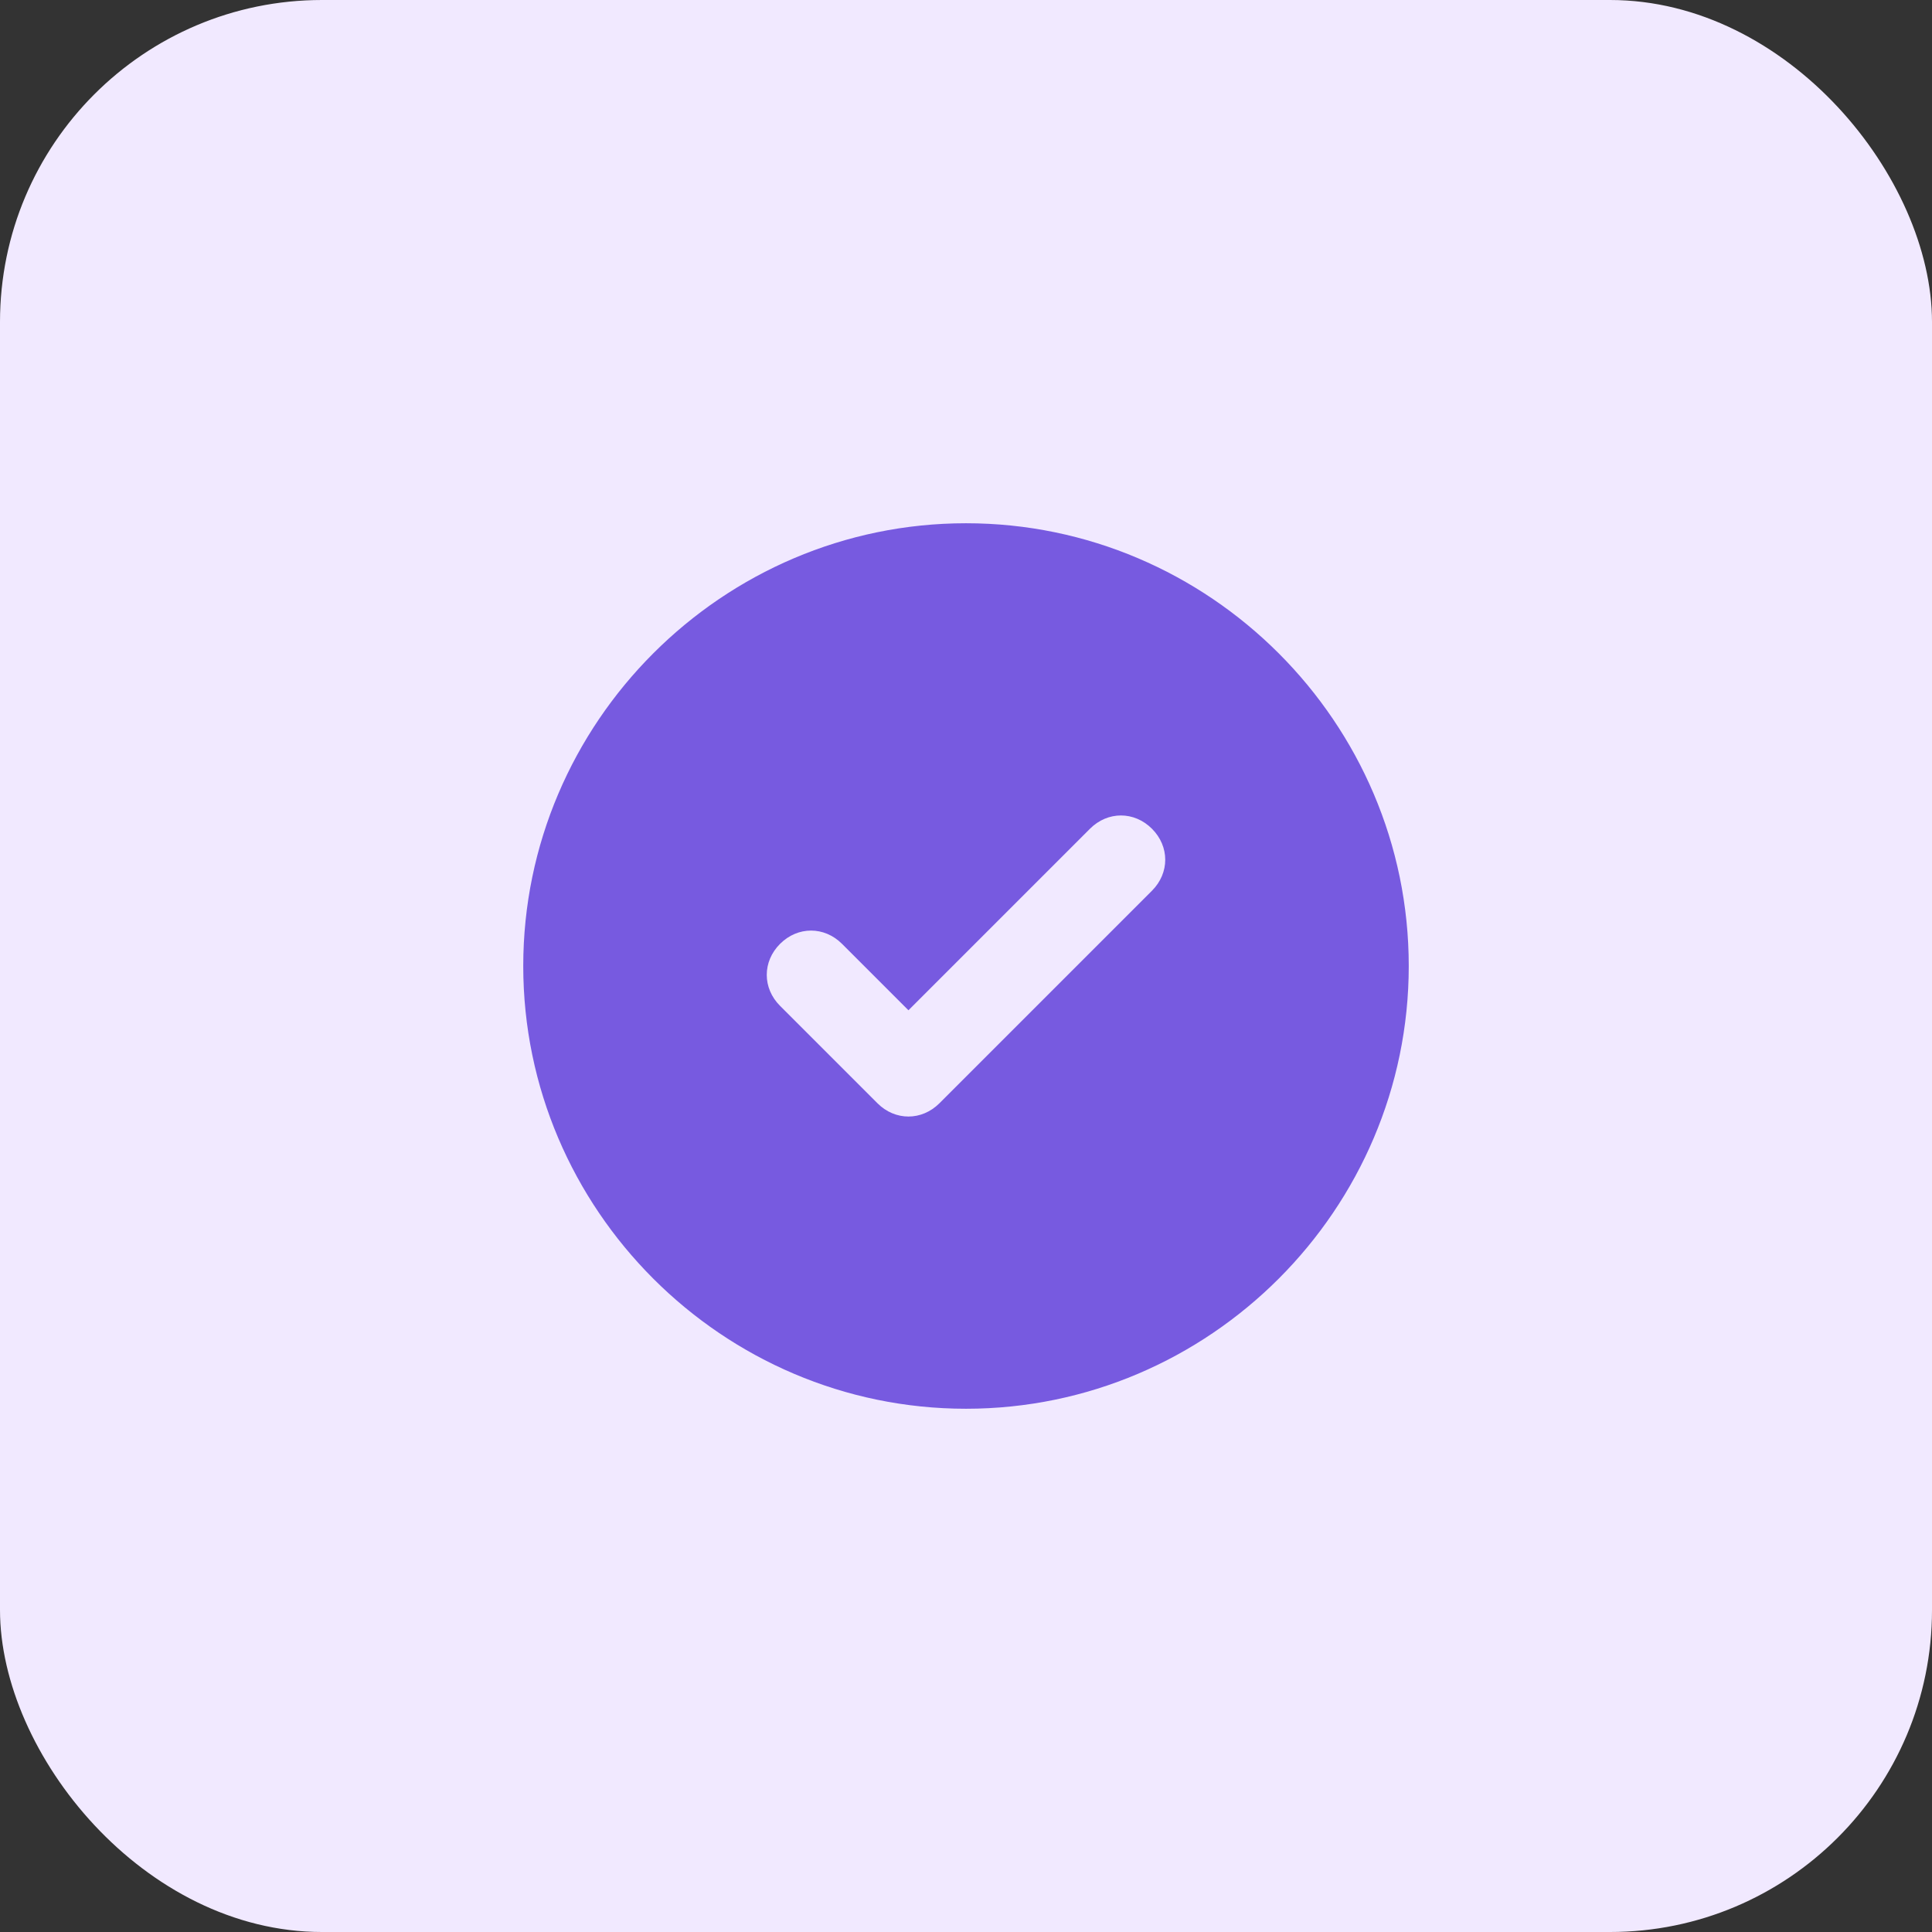
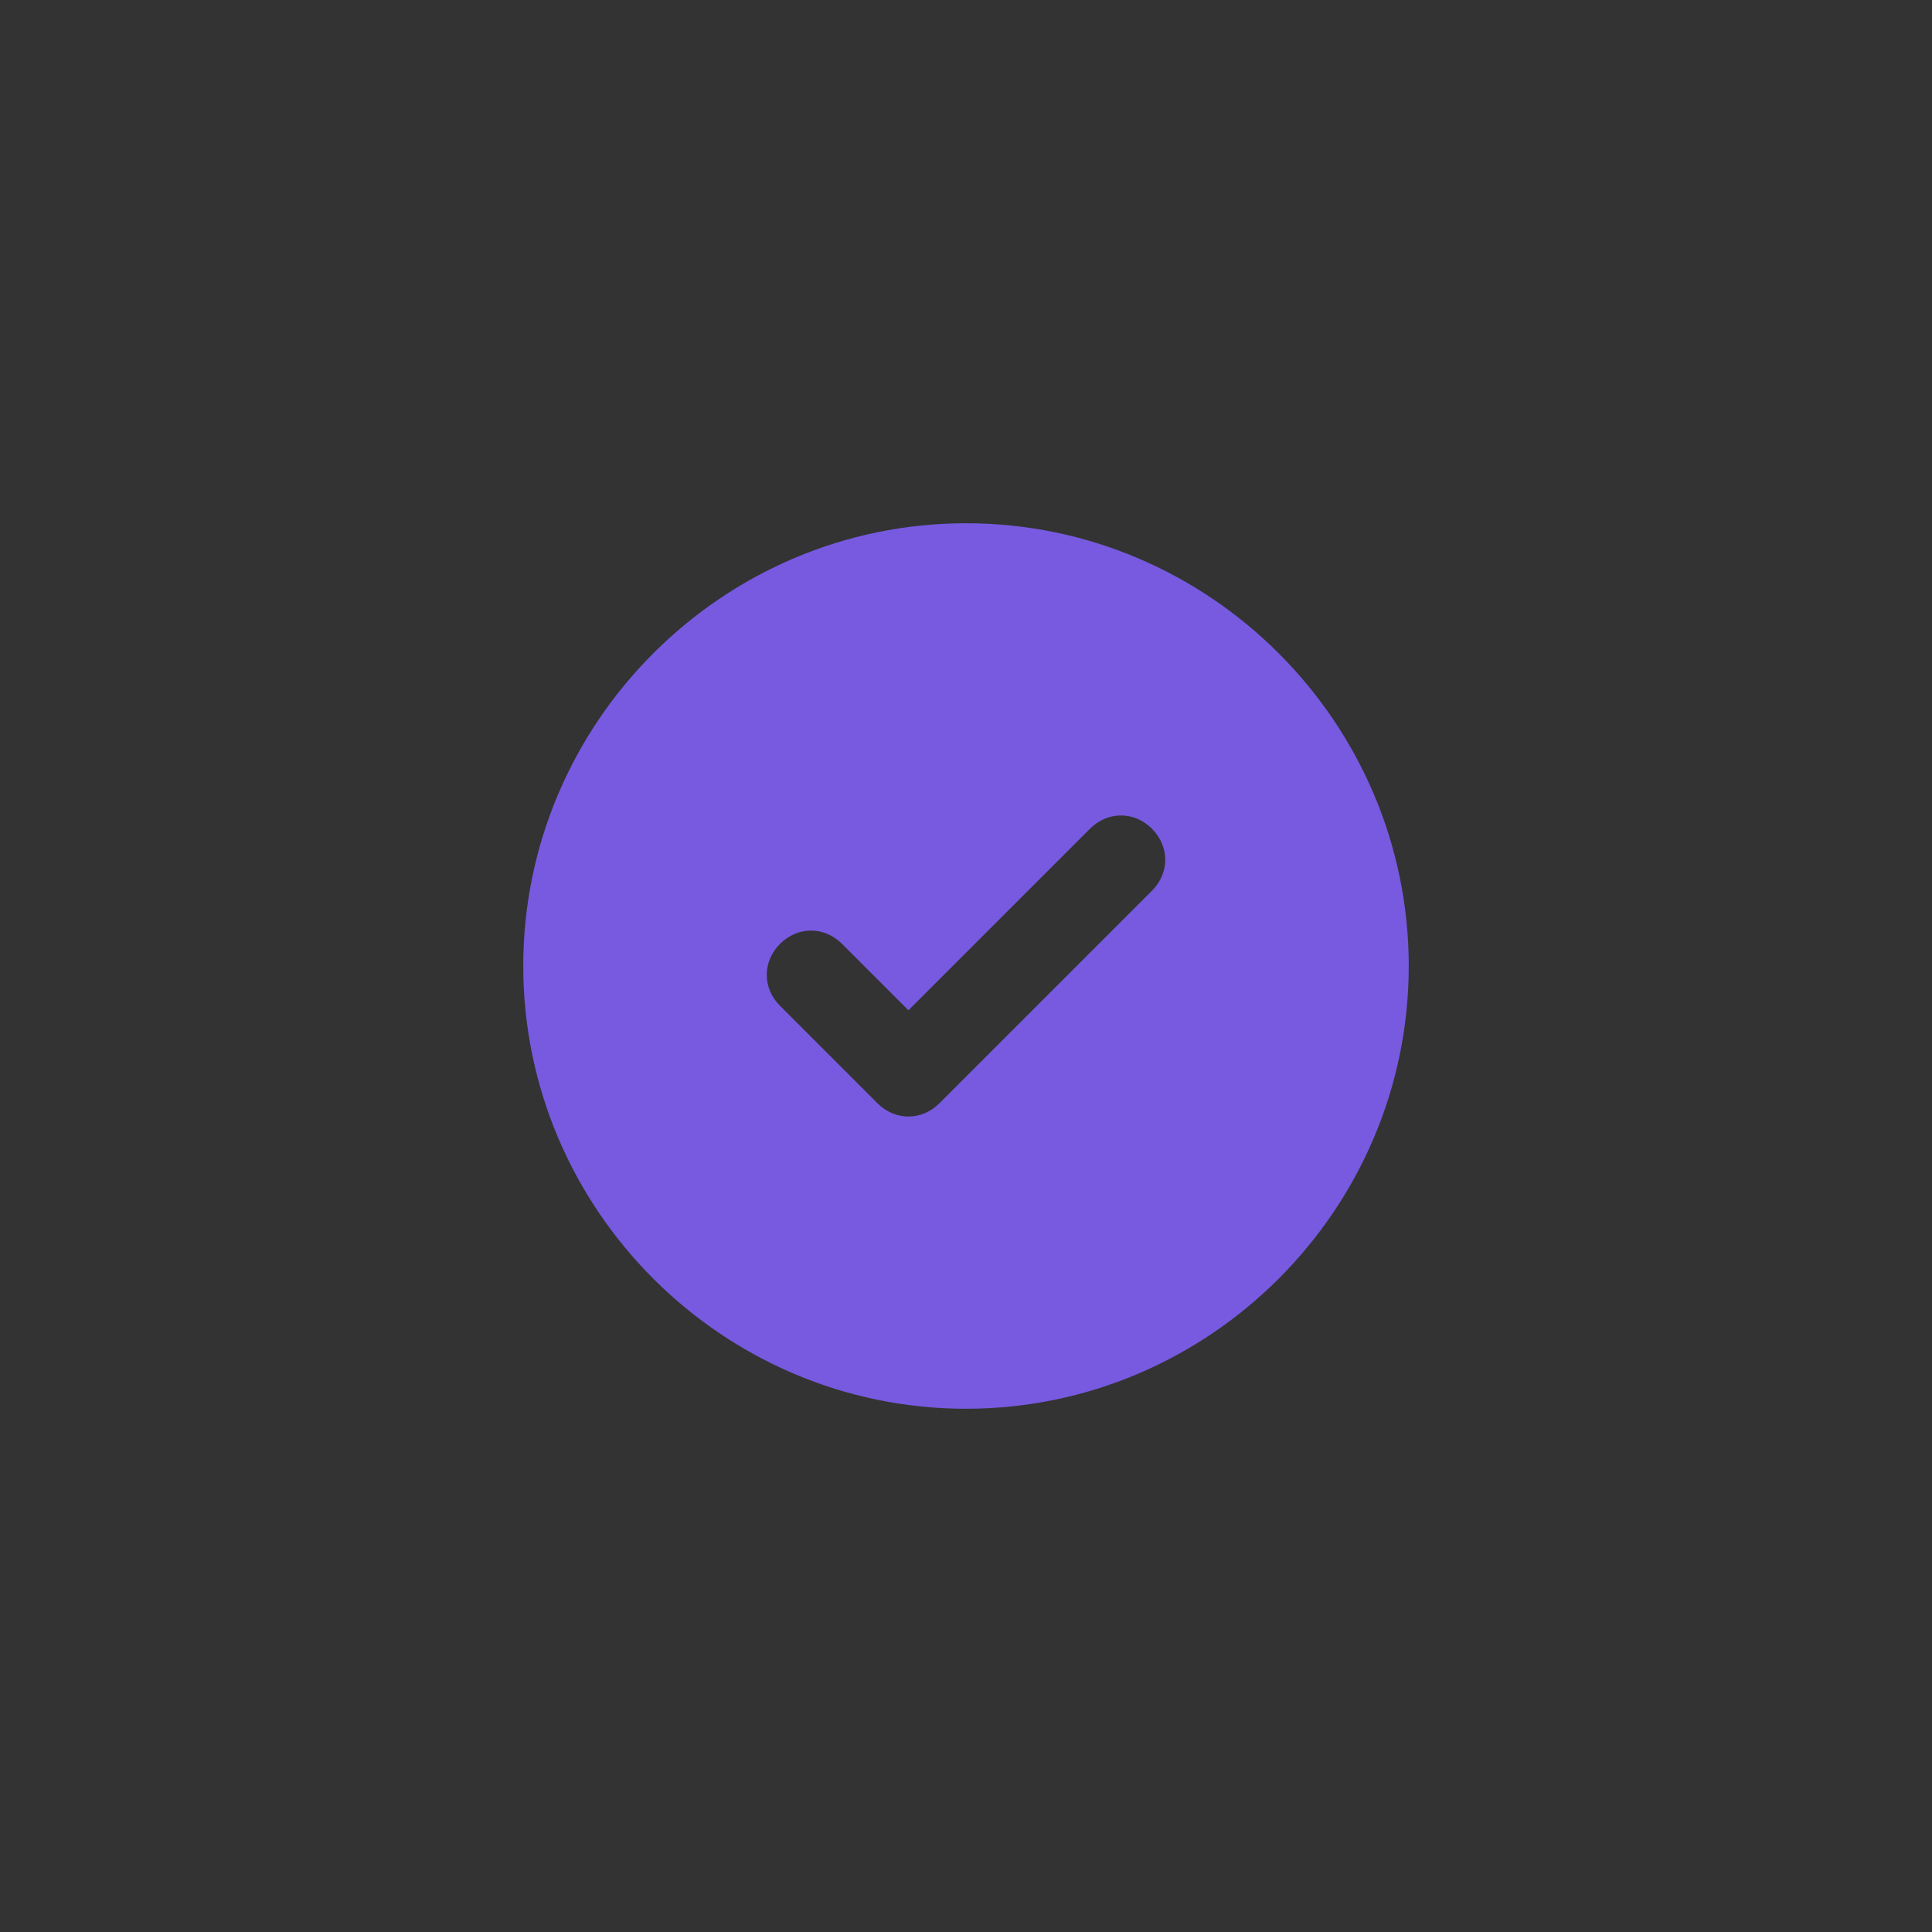
<svg xmlns="http://www.w3.org/2000/svg" width="48" height="48" viewBox="0 0 48 48" fill="none">
  <rect x="0" y="0" width="48" height="48" fill="#333333" stroke="none" />
-   <rect width="48" height="48" rx="8" fill="#F1E9FF" />
  <path d="M24 13C17.95 13 13 17.95 13 24C13 30.05 17.95 35 24 35C30.05 35 35 30.05 35 24C35 17.95 30.05 13 24 13ZM28.62 22.13L23.34 27.41C22.9 27.85 22.24 27.85 21.8 27.41L19.38 24.99C18.94 24.55 18.94 23.89 19.38 23.45C19.82 23.01 20.48 23.01 20.92 23.45L22.57 25.1L27.08 20.59C27.52 20.15 28.18 20.15 28.62 20.59C29.06 21.03 29.06 21.69 28.62 22.13Z" fill="#775AE0" />
</svg>